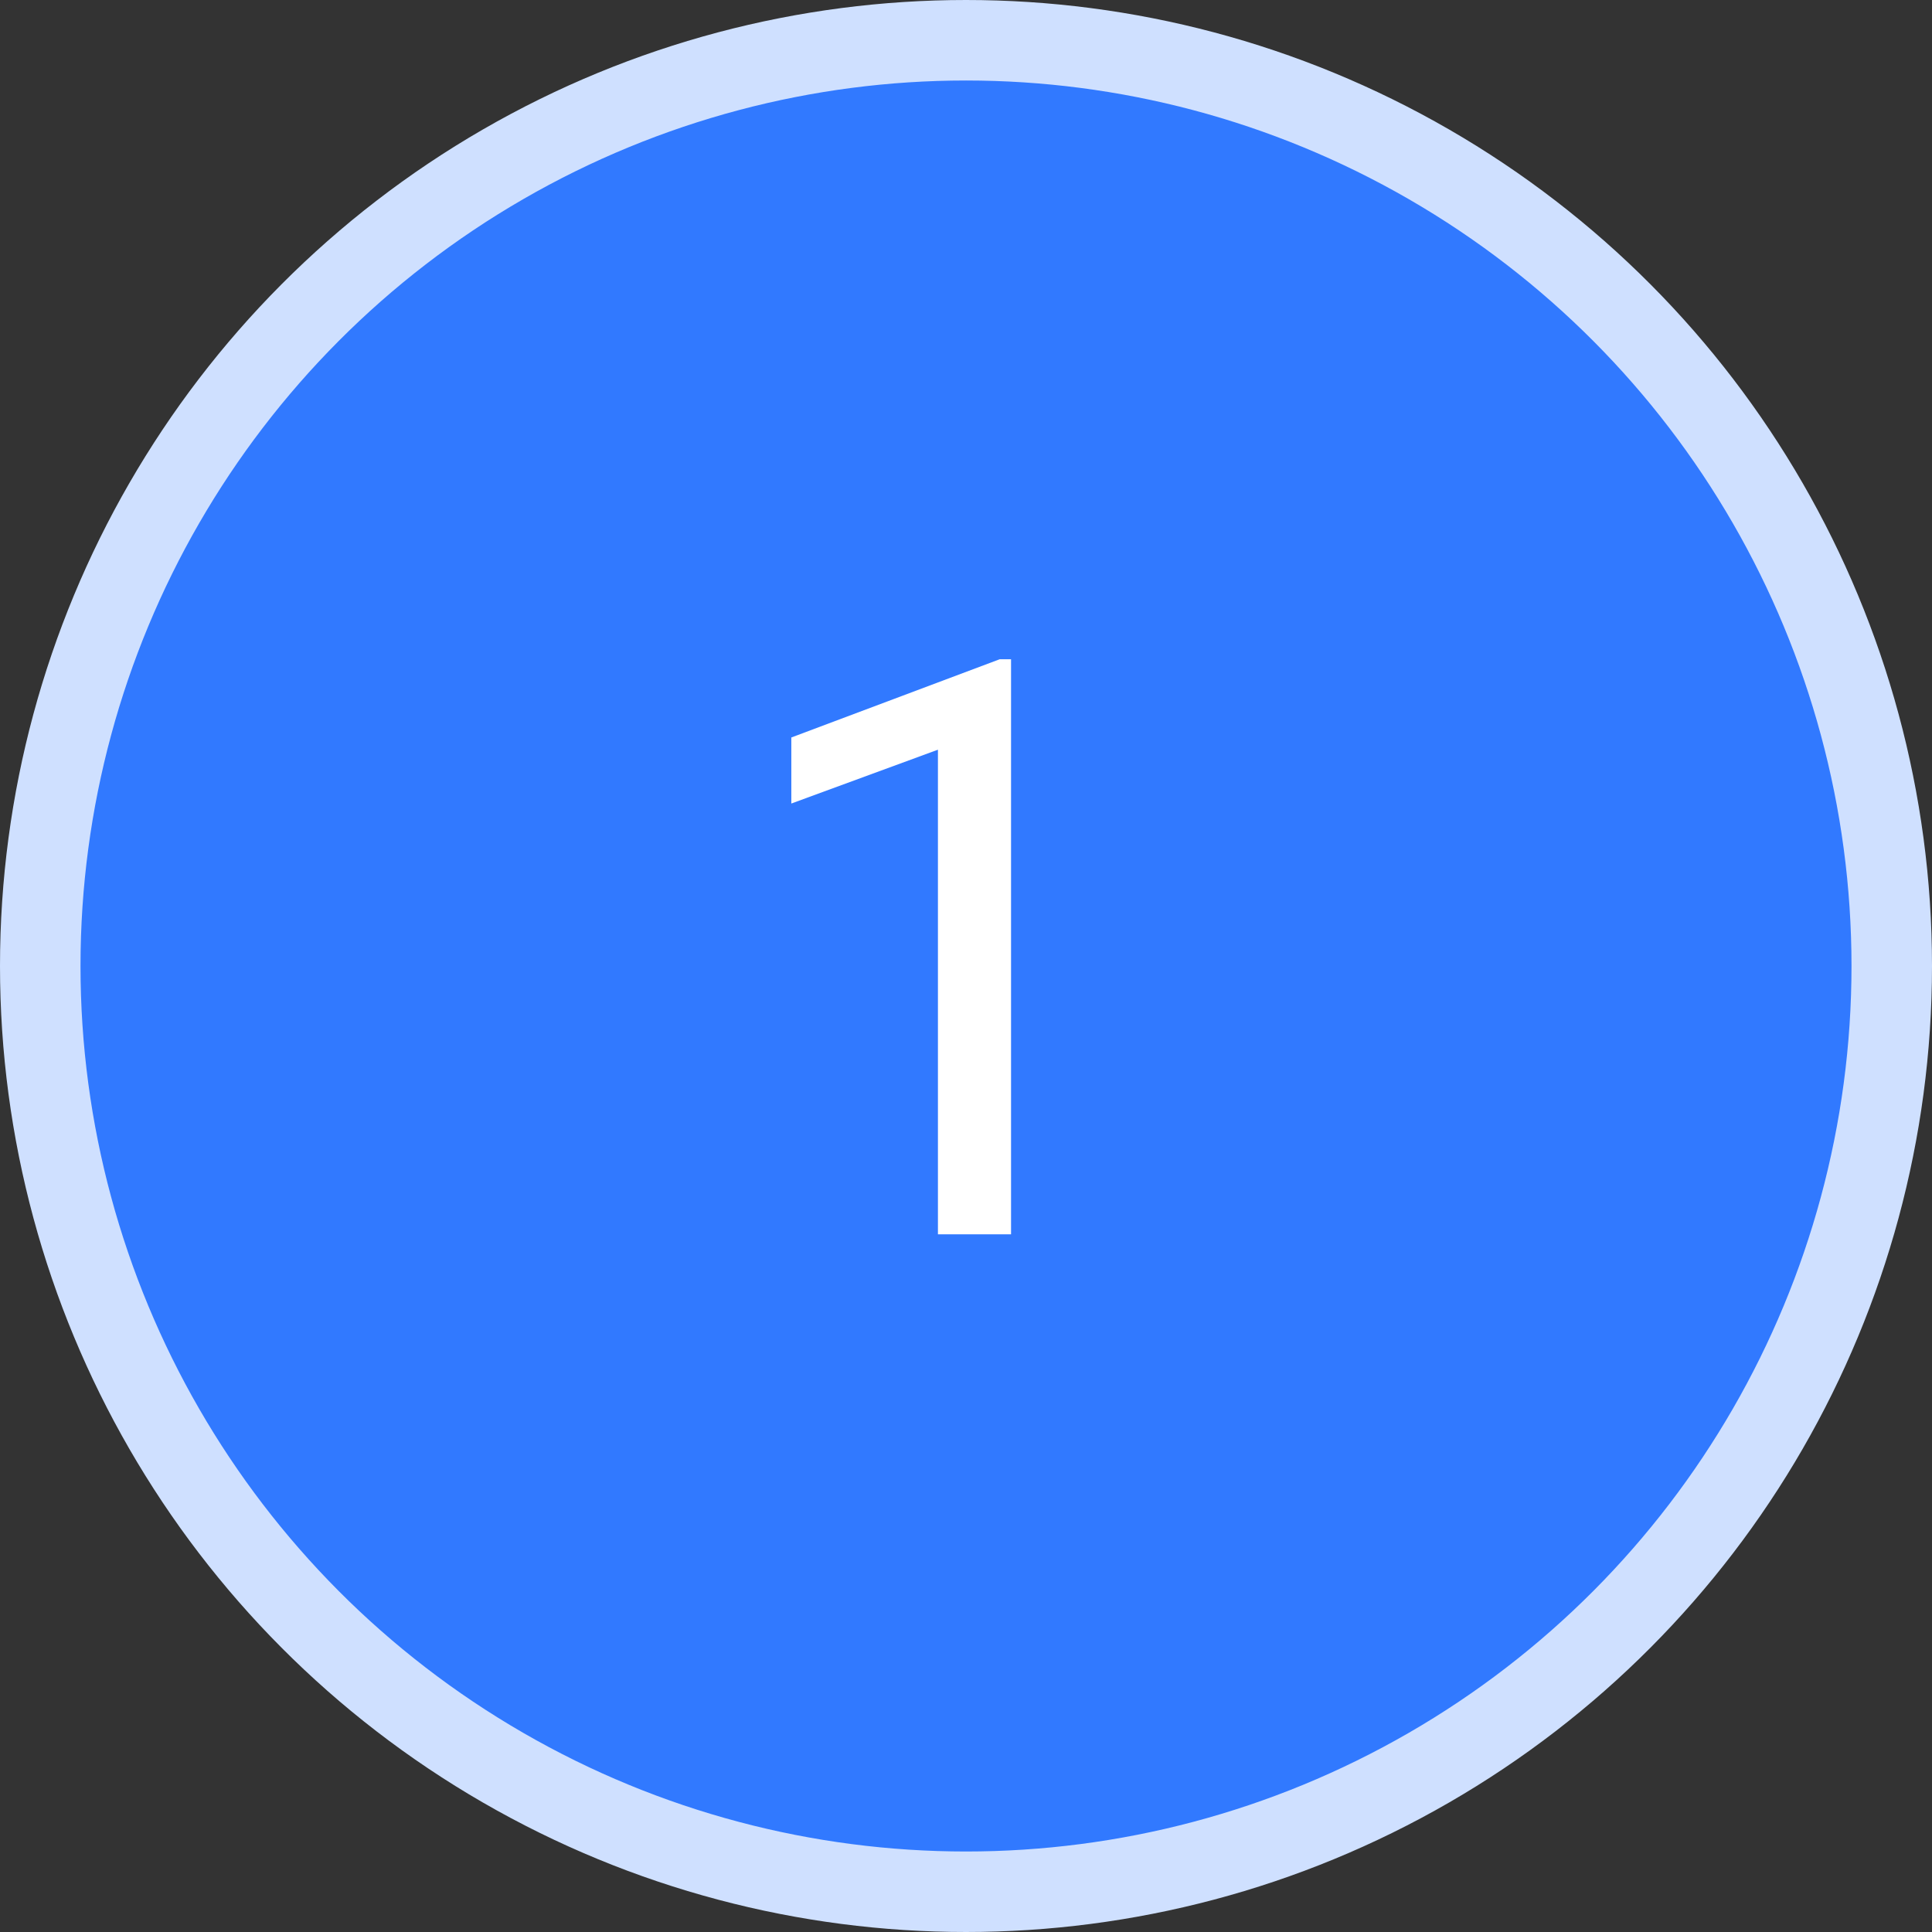
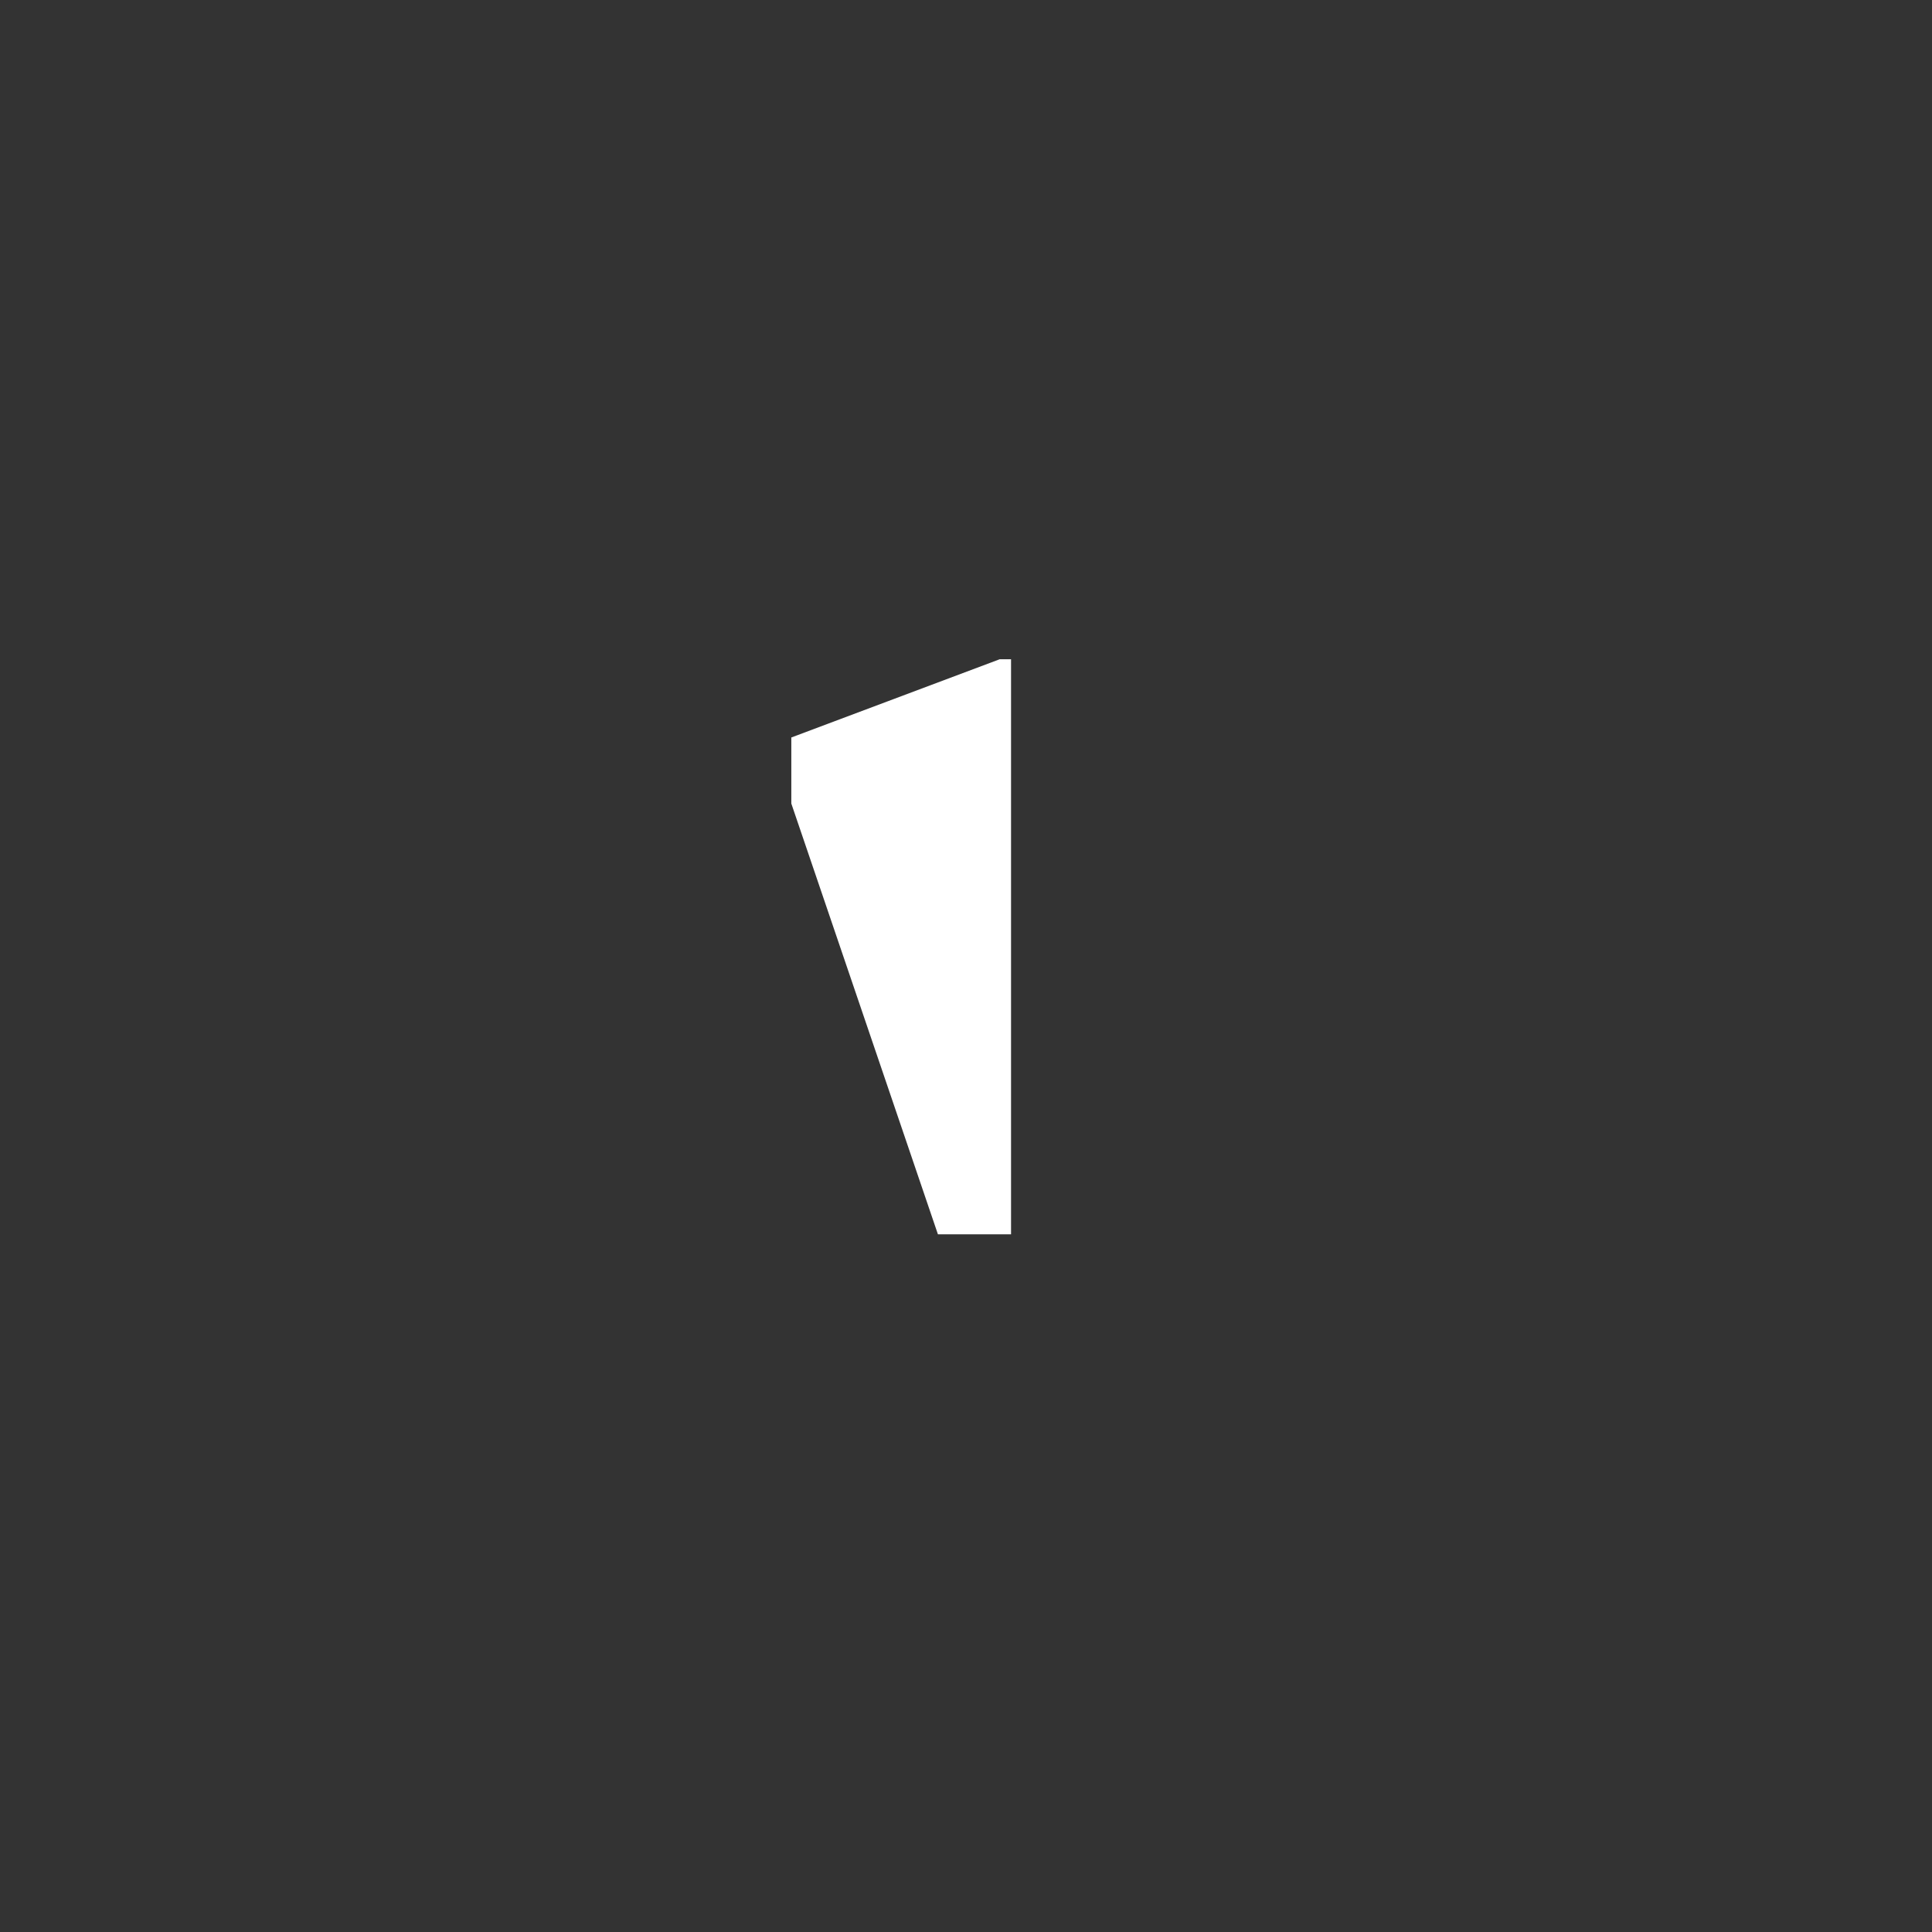
<svg xmlns="http://www.w3.org/2000/svg" width="72" height="72" viewBox="0 0 72 72" fill="none">
  <rect x="0" y="0" width="72" height="72" fill="#333333" stroke="none" />
-   <circle cx="36" cy="36" r="34.5" fill="#3179FF" stroke="#CFE0FF" stroke-width="3" />
-   <path d="M37.679 46H34.954V27.939L29.49 29.945V27.484L37.254 24.569H37.679V46Z" fill="white" />
+   <path d="M37.679 46H34.954L29.49 29.945V27.484L37.254 24.569H37.679V46Z" fill="white" />
</svg>